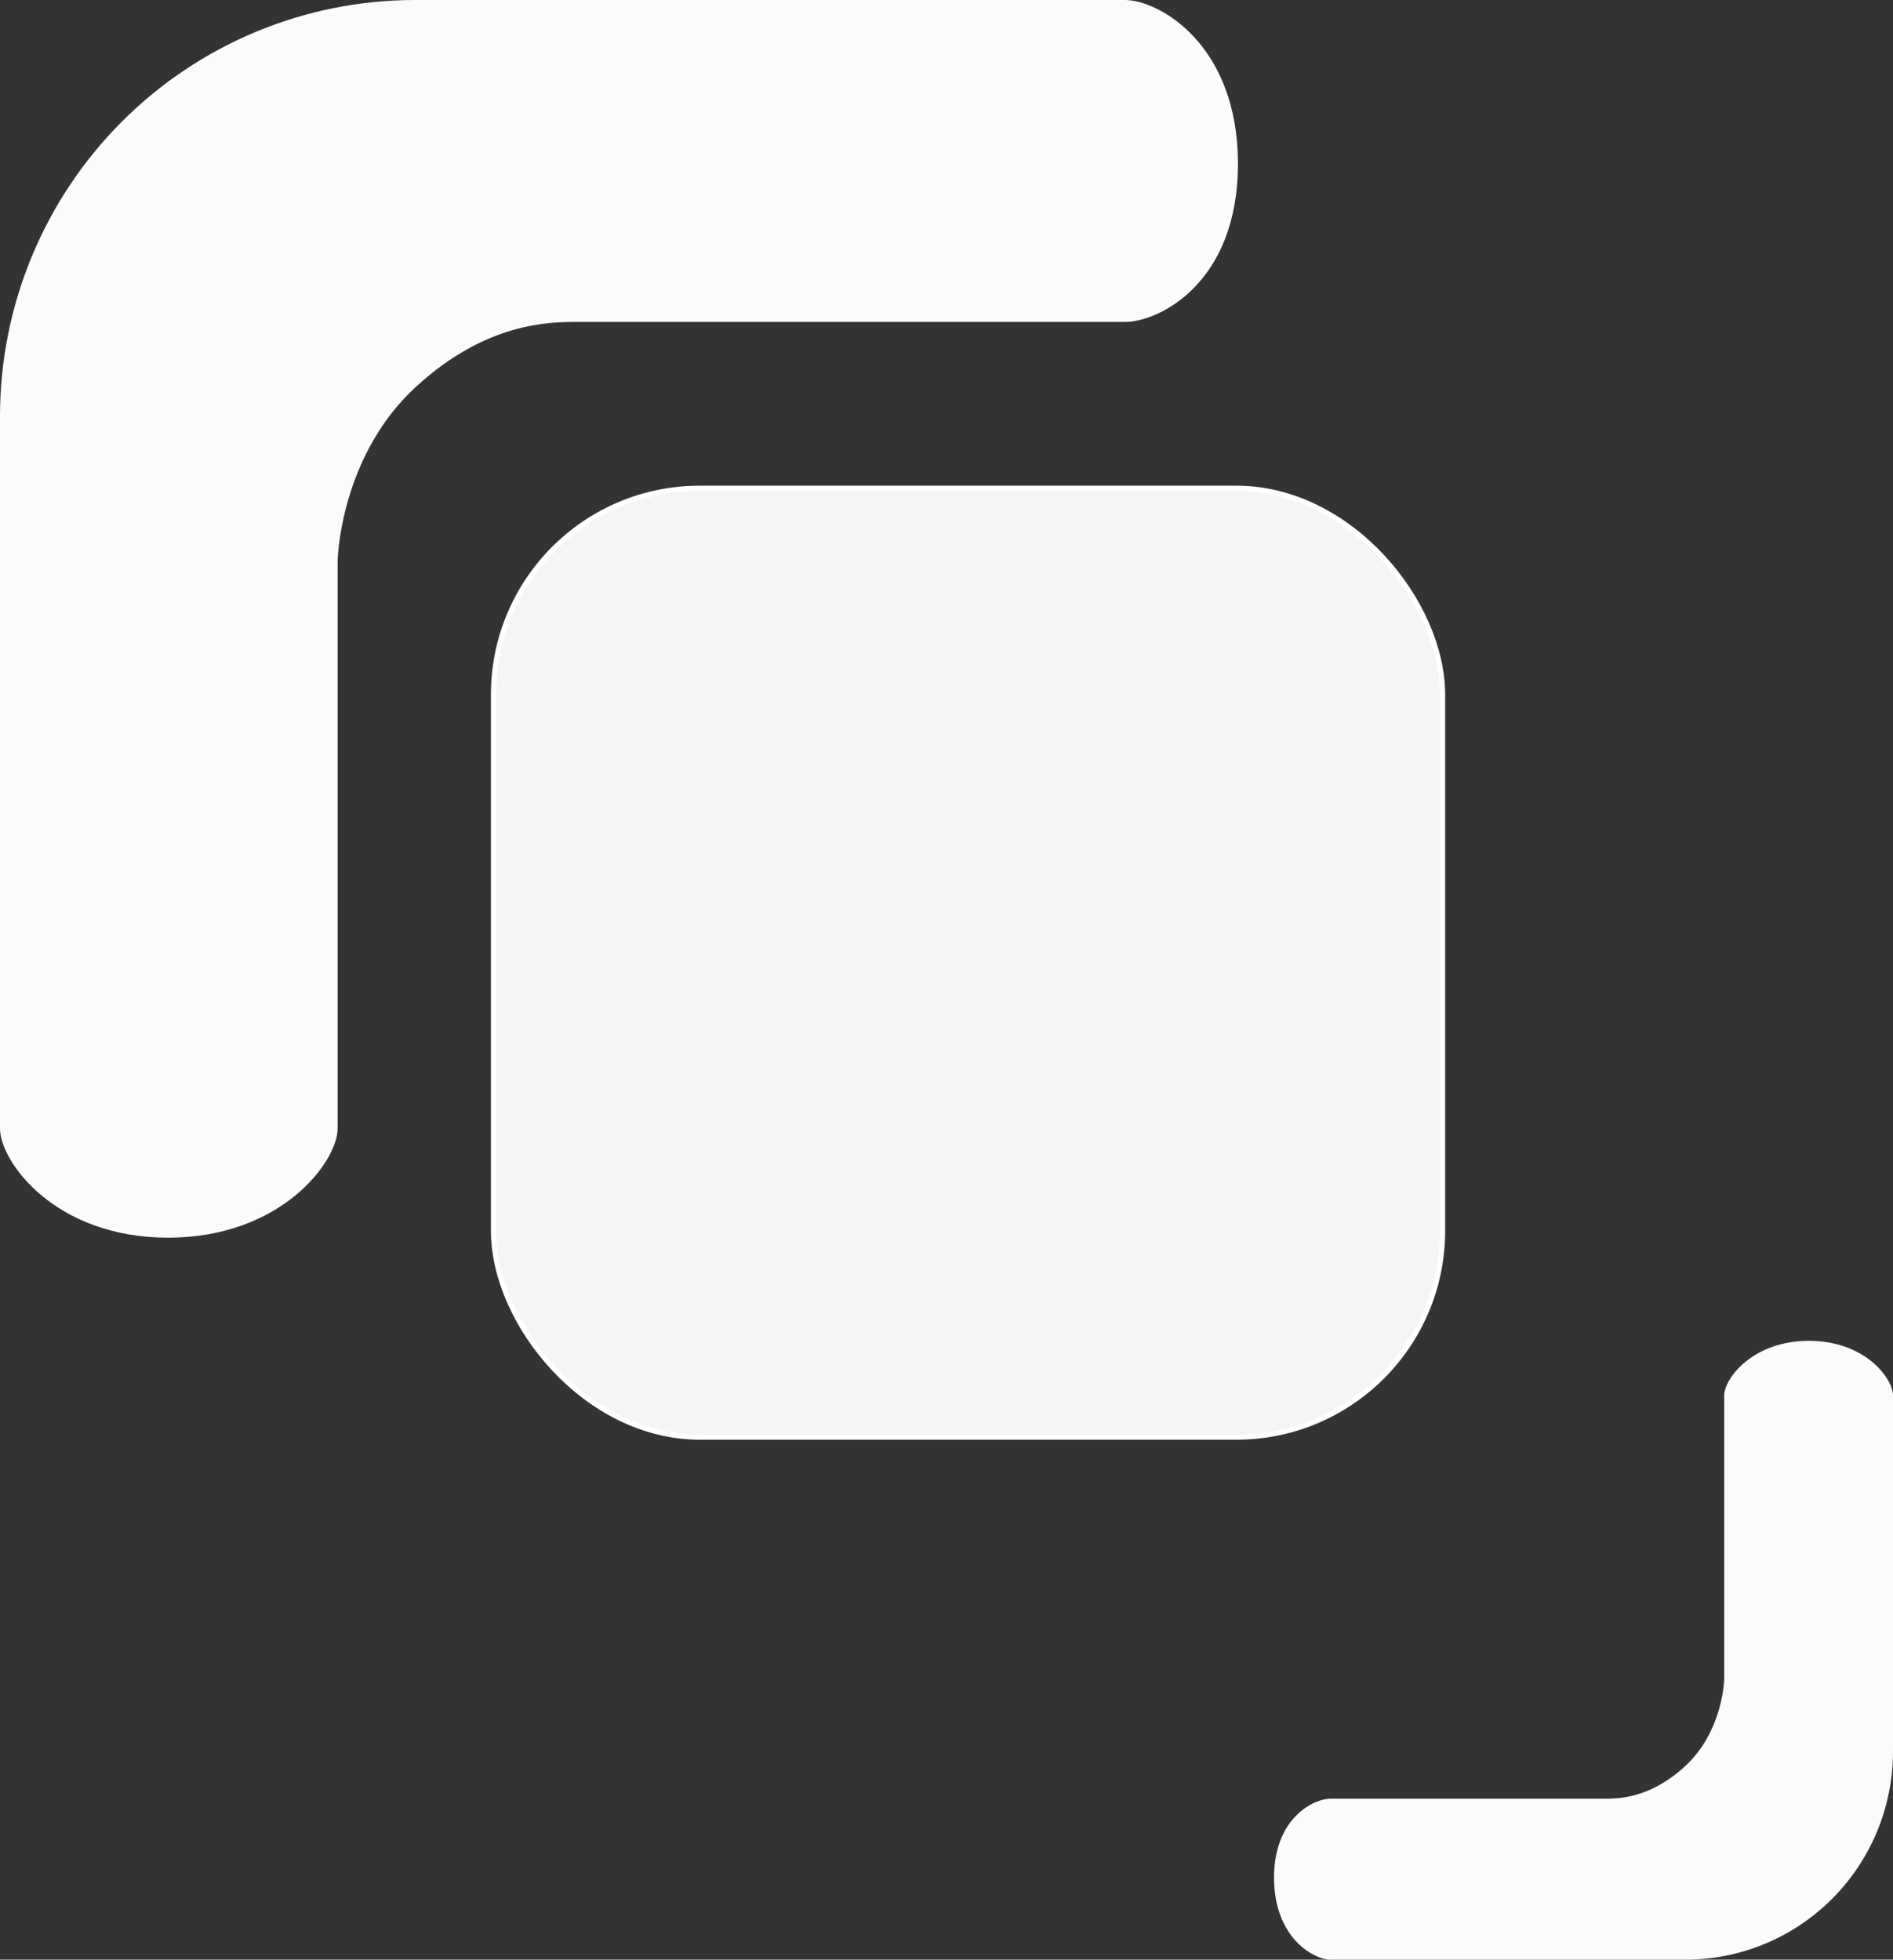
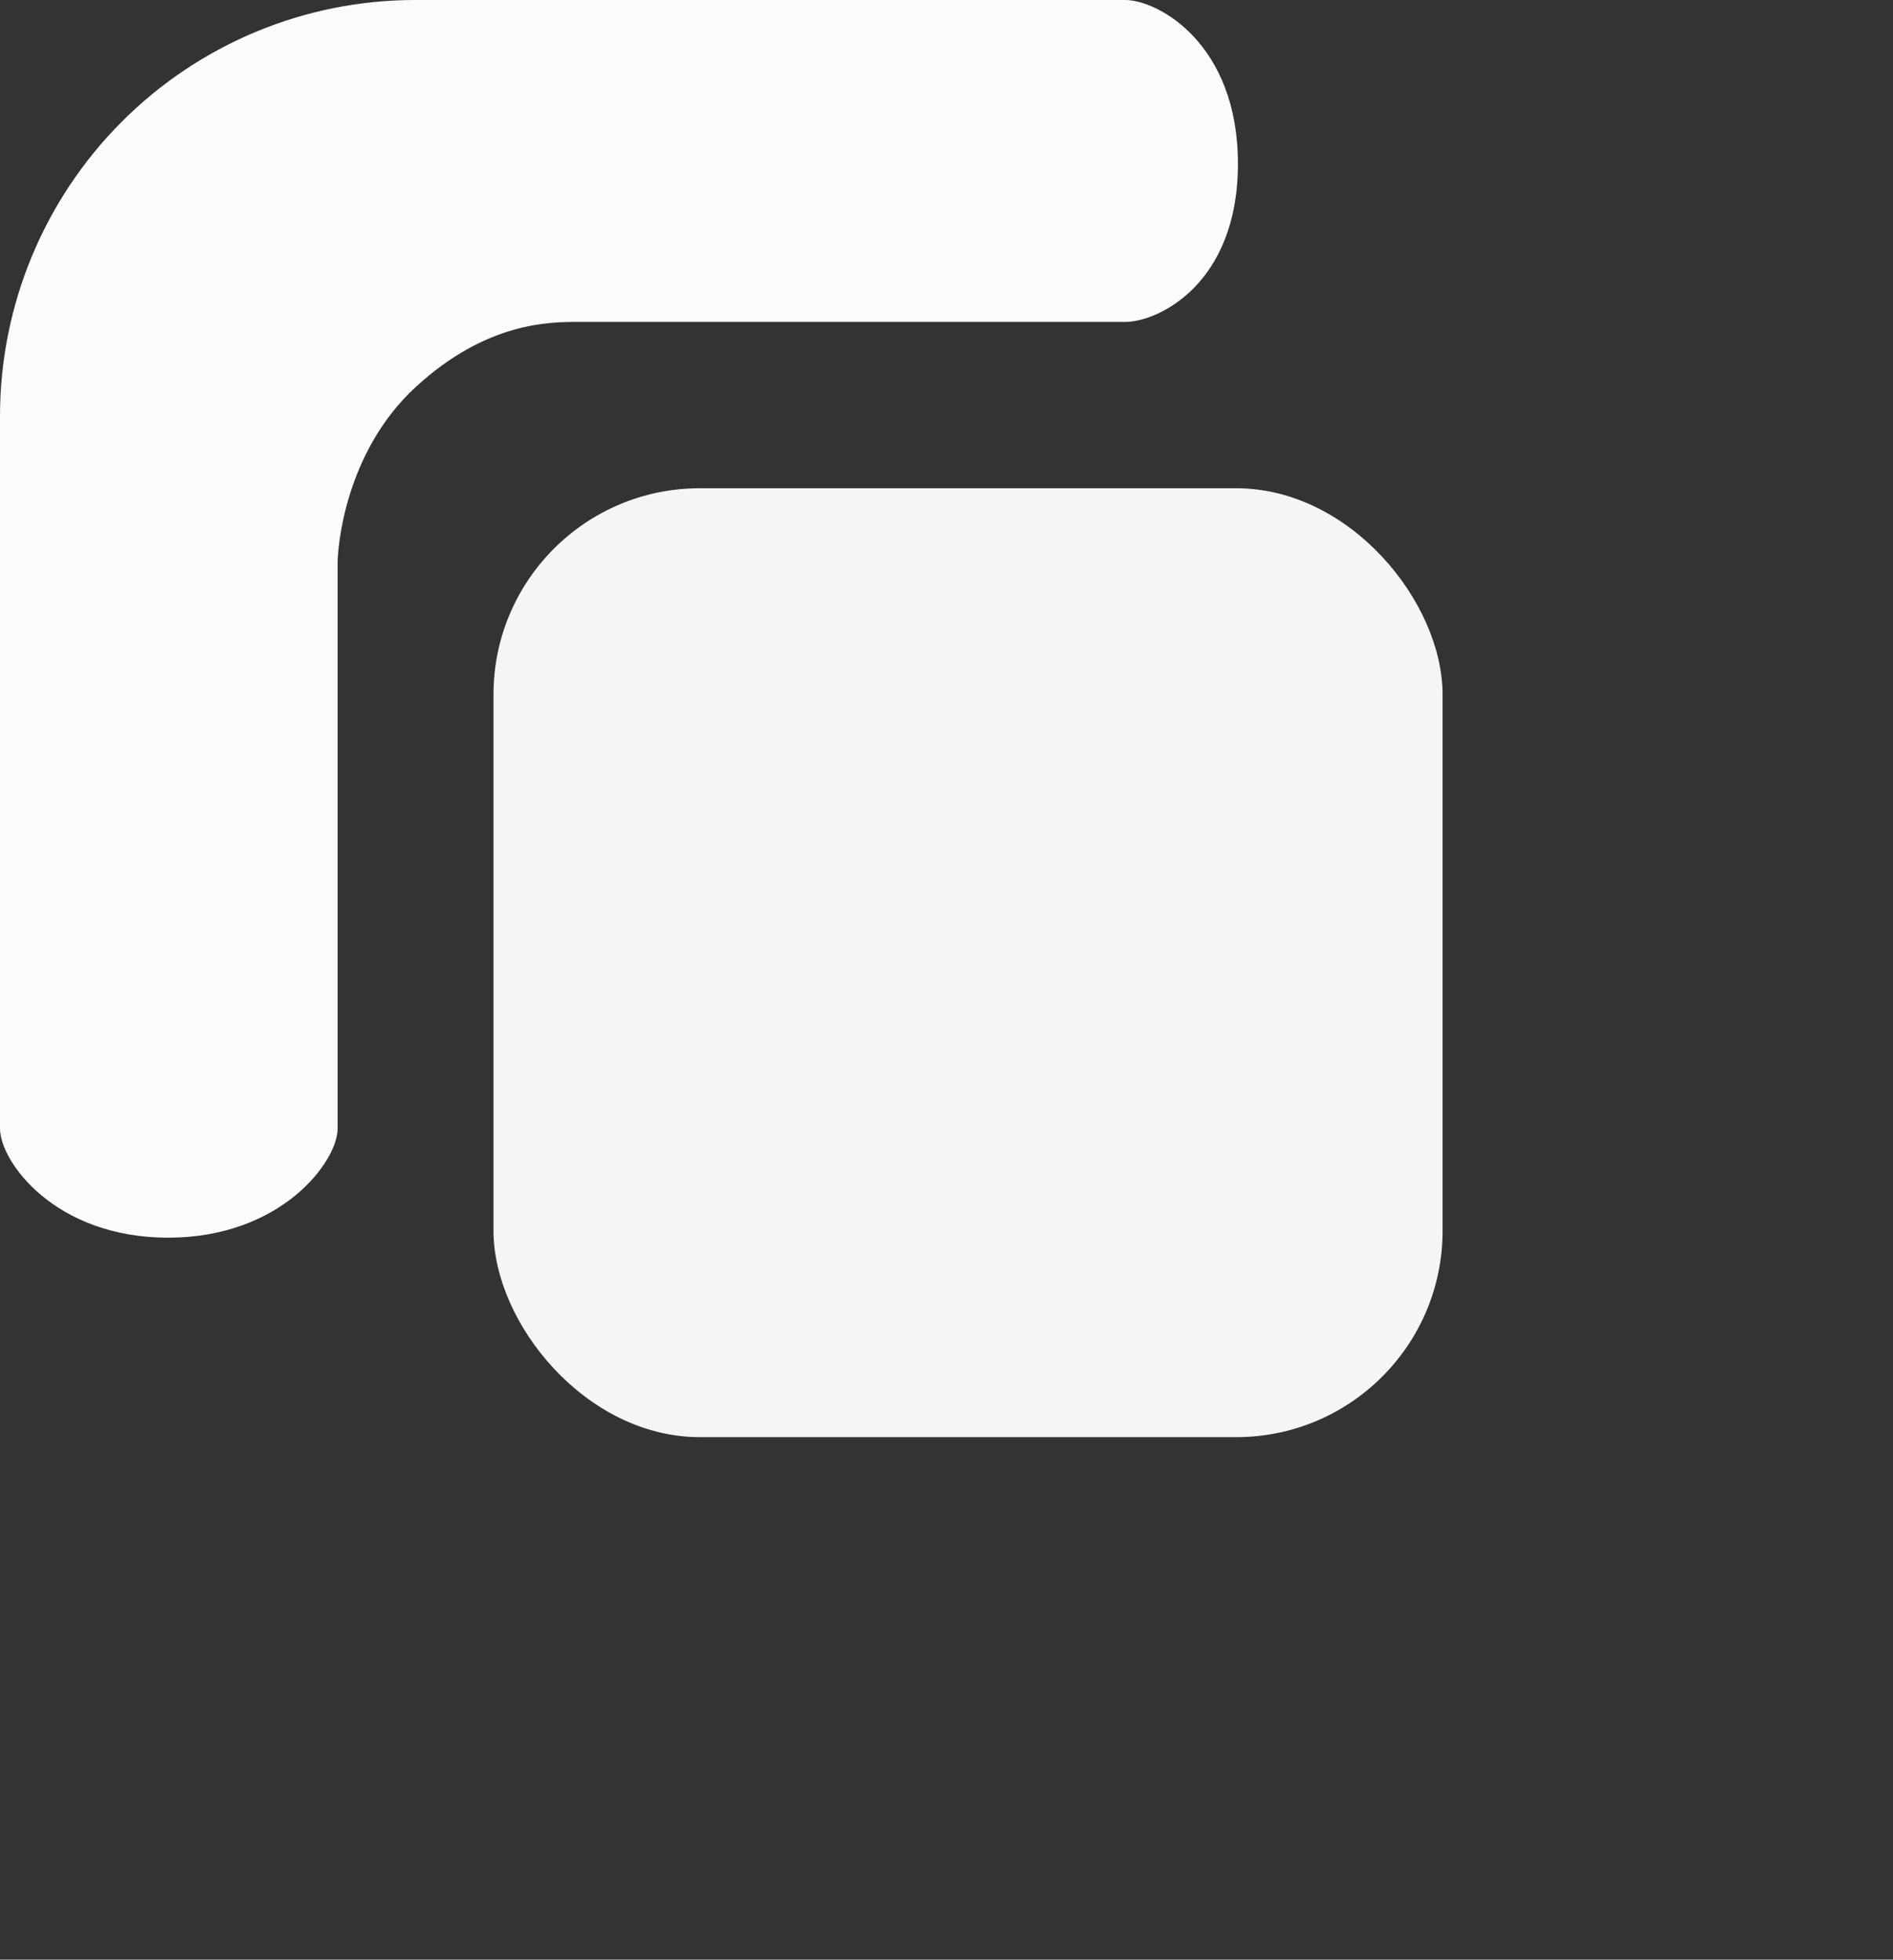
<svg xmlns="http://www.w3.org/2000/svg" width="367" height="380" viewBox="0 0 367 380" fill="none">
  <rect x="0" y="0" width="367" height="380" fill="#333333" stroke="none" />
  <path d="M0 218.845C0 225.208 10.613 240 32.589 240C54.564 240 65.454 225.208 65.454 218.845C65.454 218.845 65.454 112.272 65.454 109.213C65.454 106.154 66.846 87.737 80.556 75.082C94.266 62.427 106.581 62.427 112.038 62.427C117.494 62.427 218.138 62.427 218.138 62.427C224.481 62.427 240 55.109 240 31.761C240 8.413 224.481 0 218.138 0H80.366C59.06 0.024 38.633 8.528 23.569 23.645C8.5 38.758 0.023 59.252 0 80.626V218.845Z" fill="#FBFBFB" />
-   <path d="M367 270.577C367 267.396 361.694 260 350.706 260C339.718 260 334.273 267.396 334.273 270.577C334.273 270.577 334.273 323.864 334.273 325.394C334.273 326.923 333.577 336.131 326.722 342.459C319.867 348.787 313.709 348.787 310.981 348.787C308.253 348.787 257.931 348.787 257.931 348.787C254.76 348.787 247 352.445 247 364.12C247 375.794 254.76 380 257.931 380H326.817C337.47 379.988 347.684 375.736 355.216 368.177C362.75 360.621 366.988 350.374 367 339.687V270.577Z" fill="#FBFBFB" />
  <rect x="95.675" y="94.676" width="184" height="184" rx="40" fill="#F5F5F5" />
-   <rect x="95.675" y="94.676" width="184" height="184" rx="40" stroke="white" />
</svg>